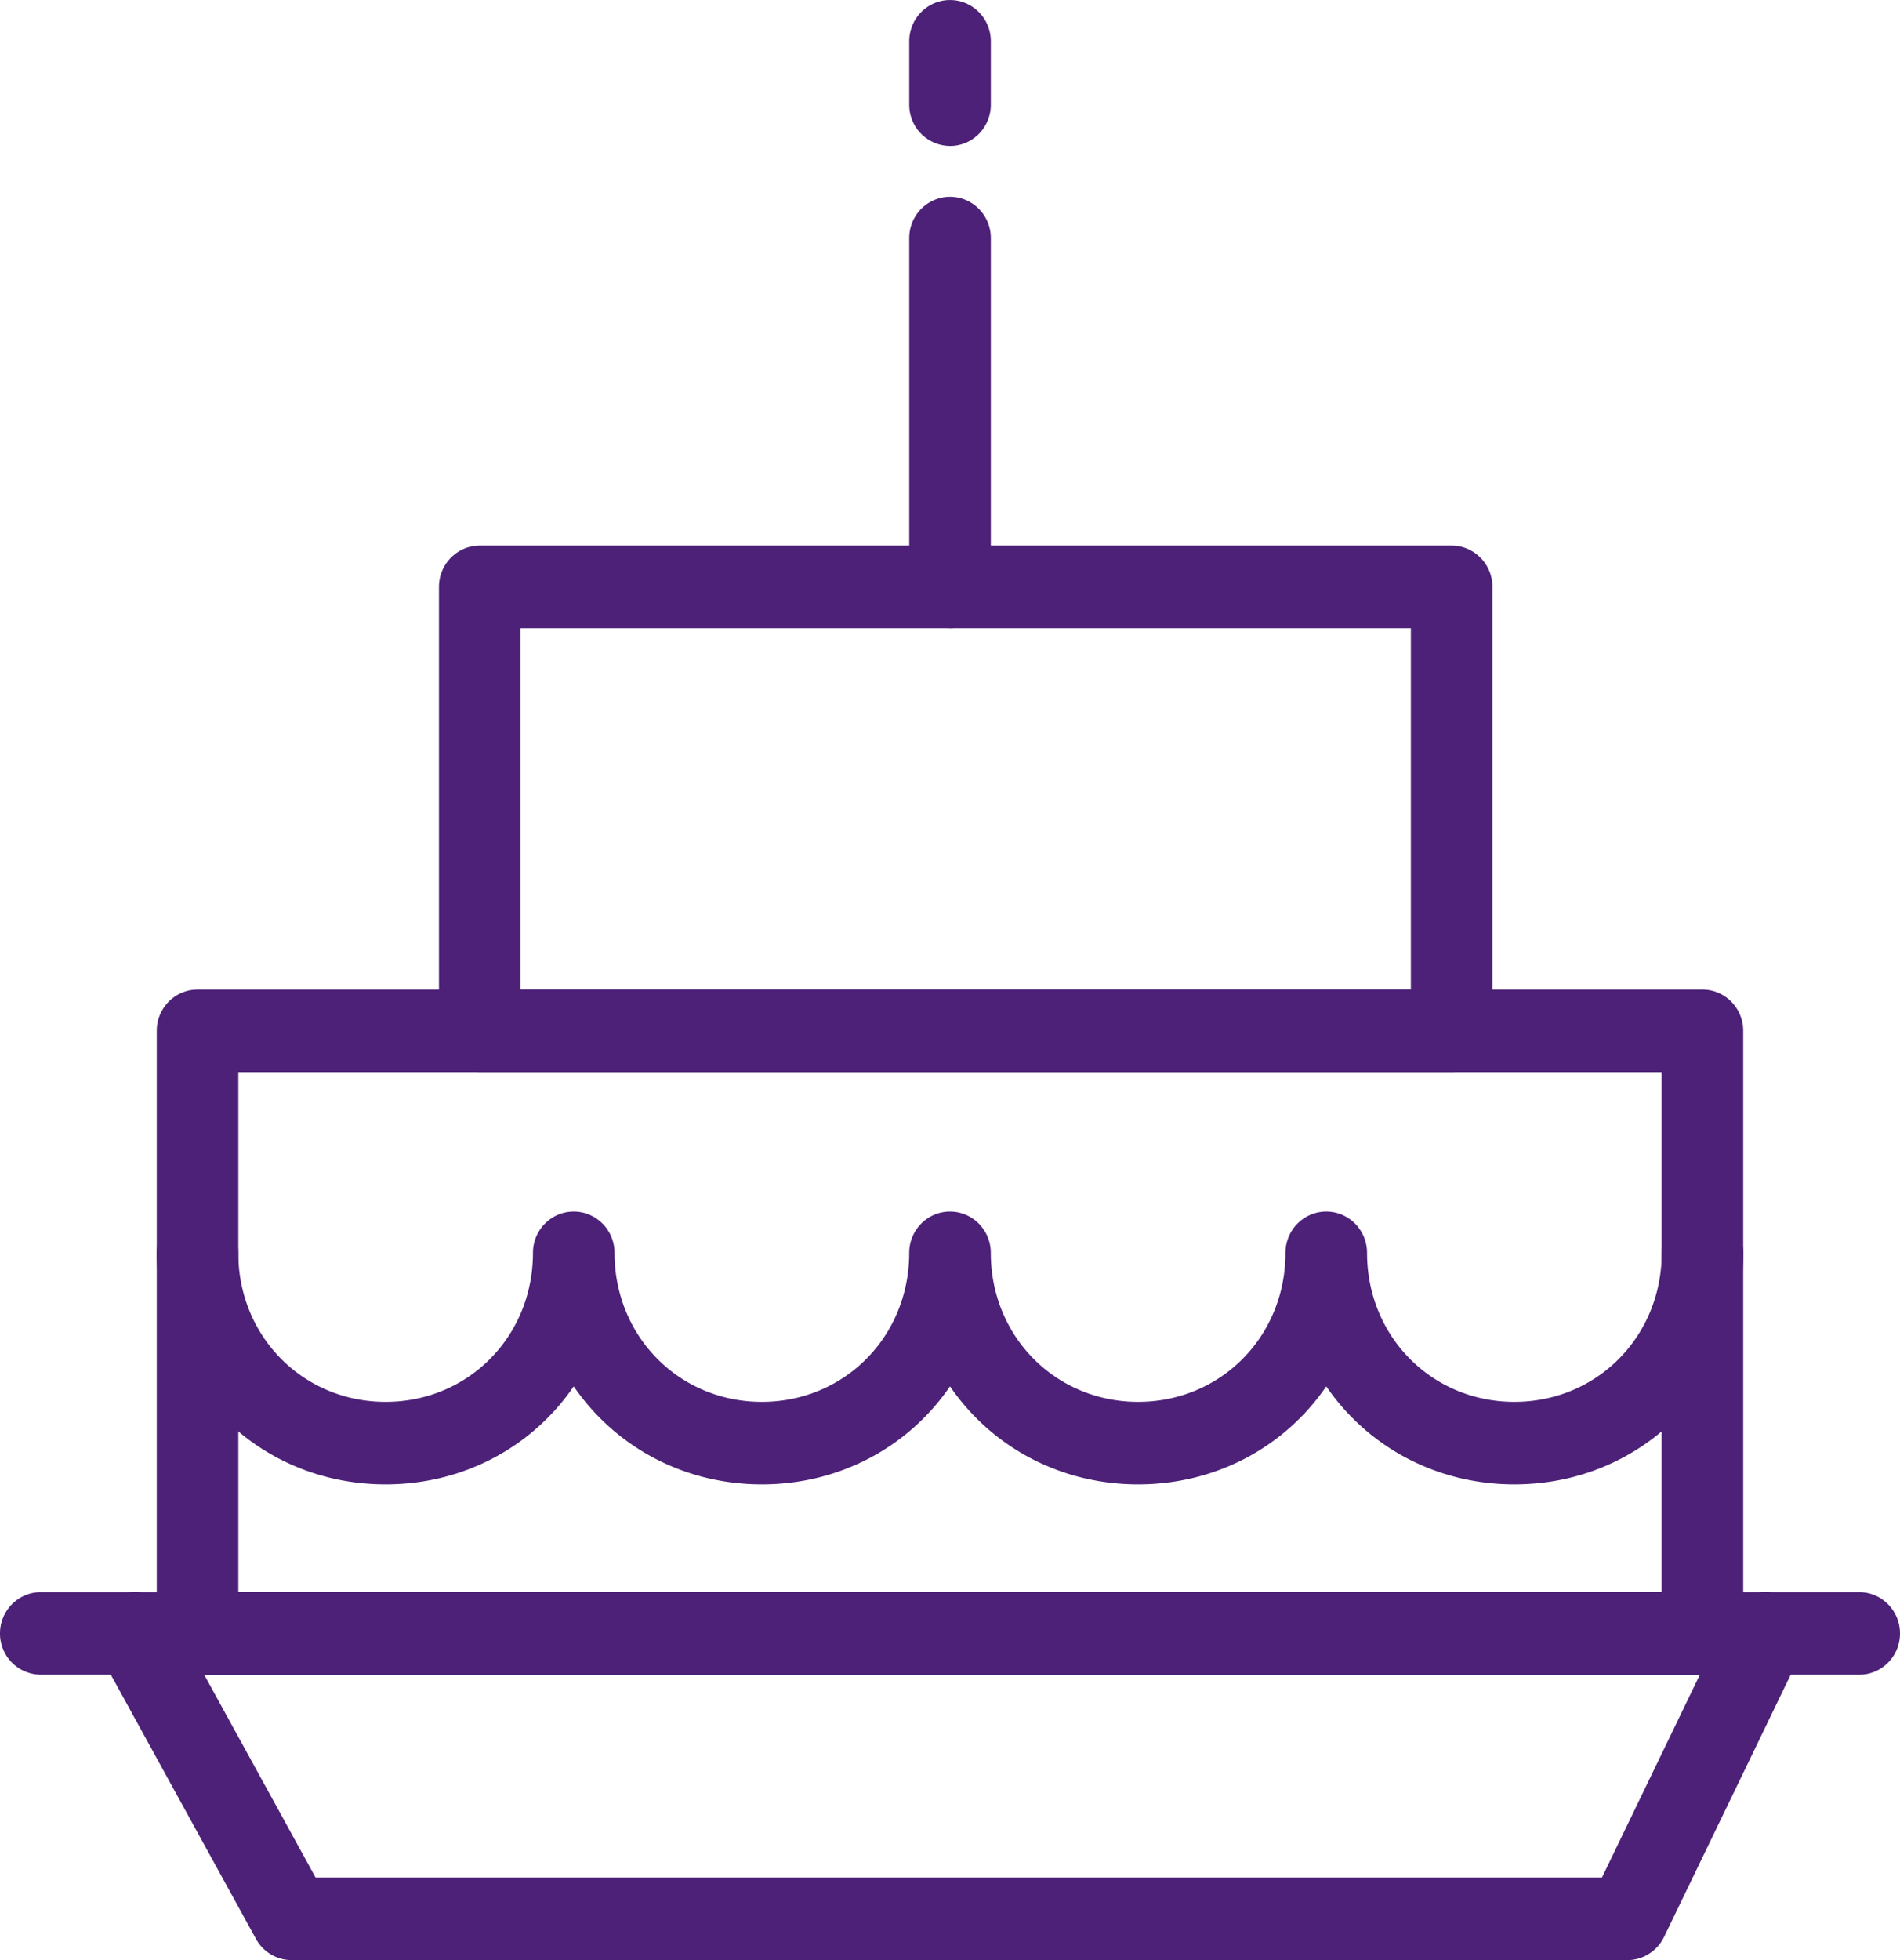
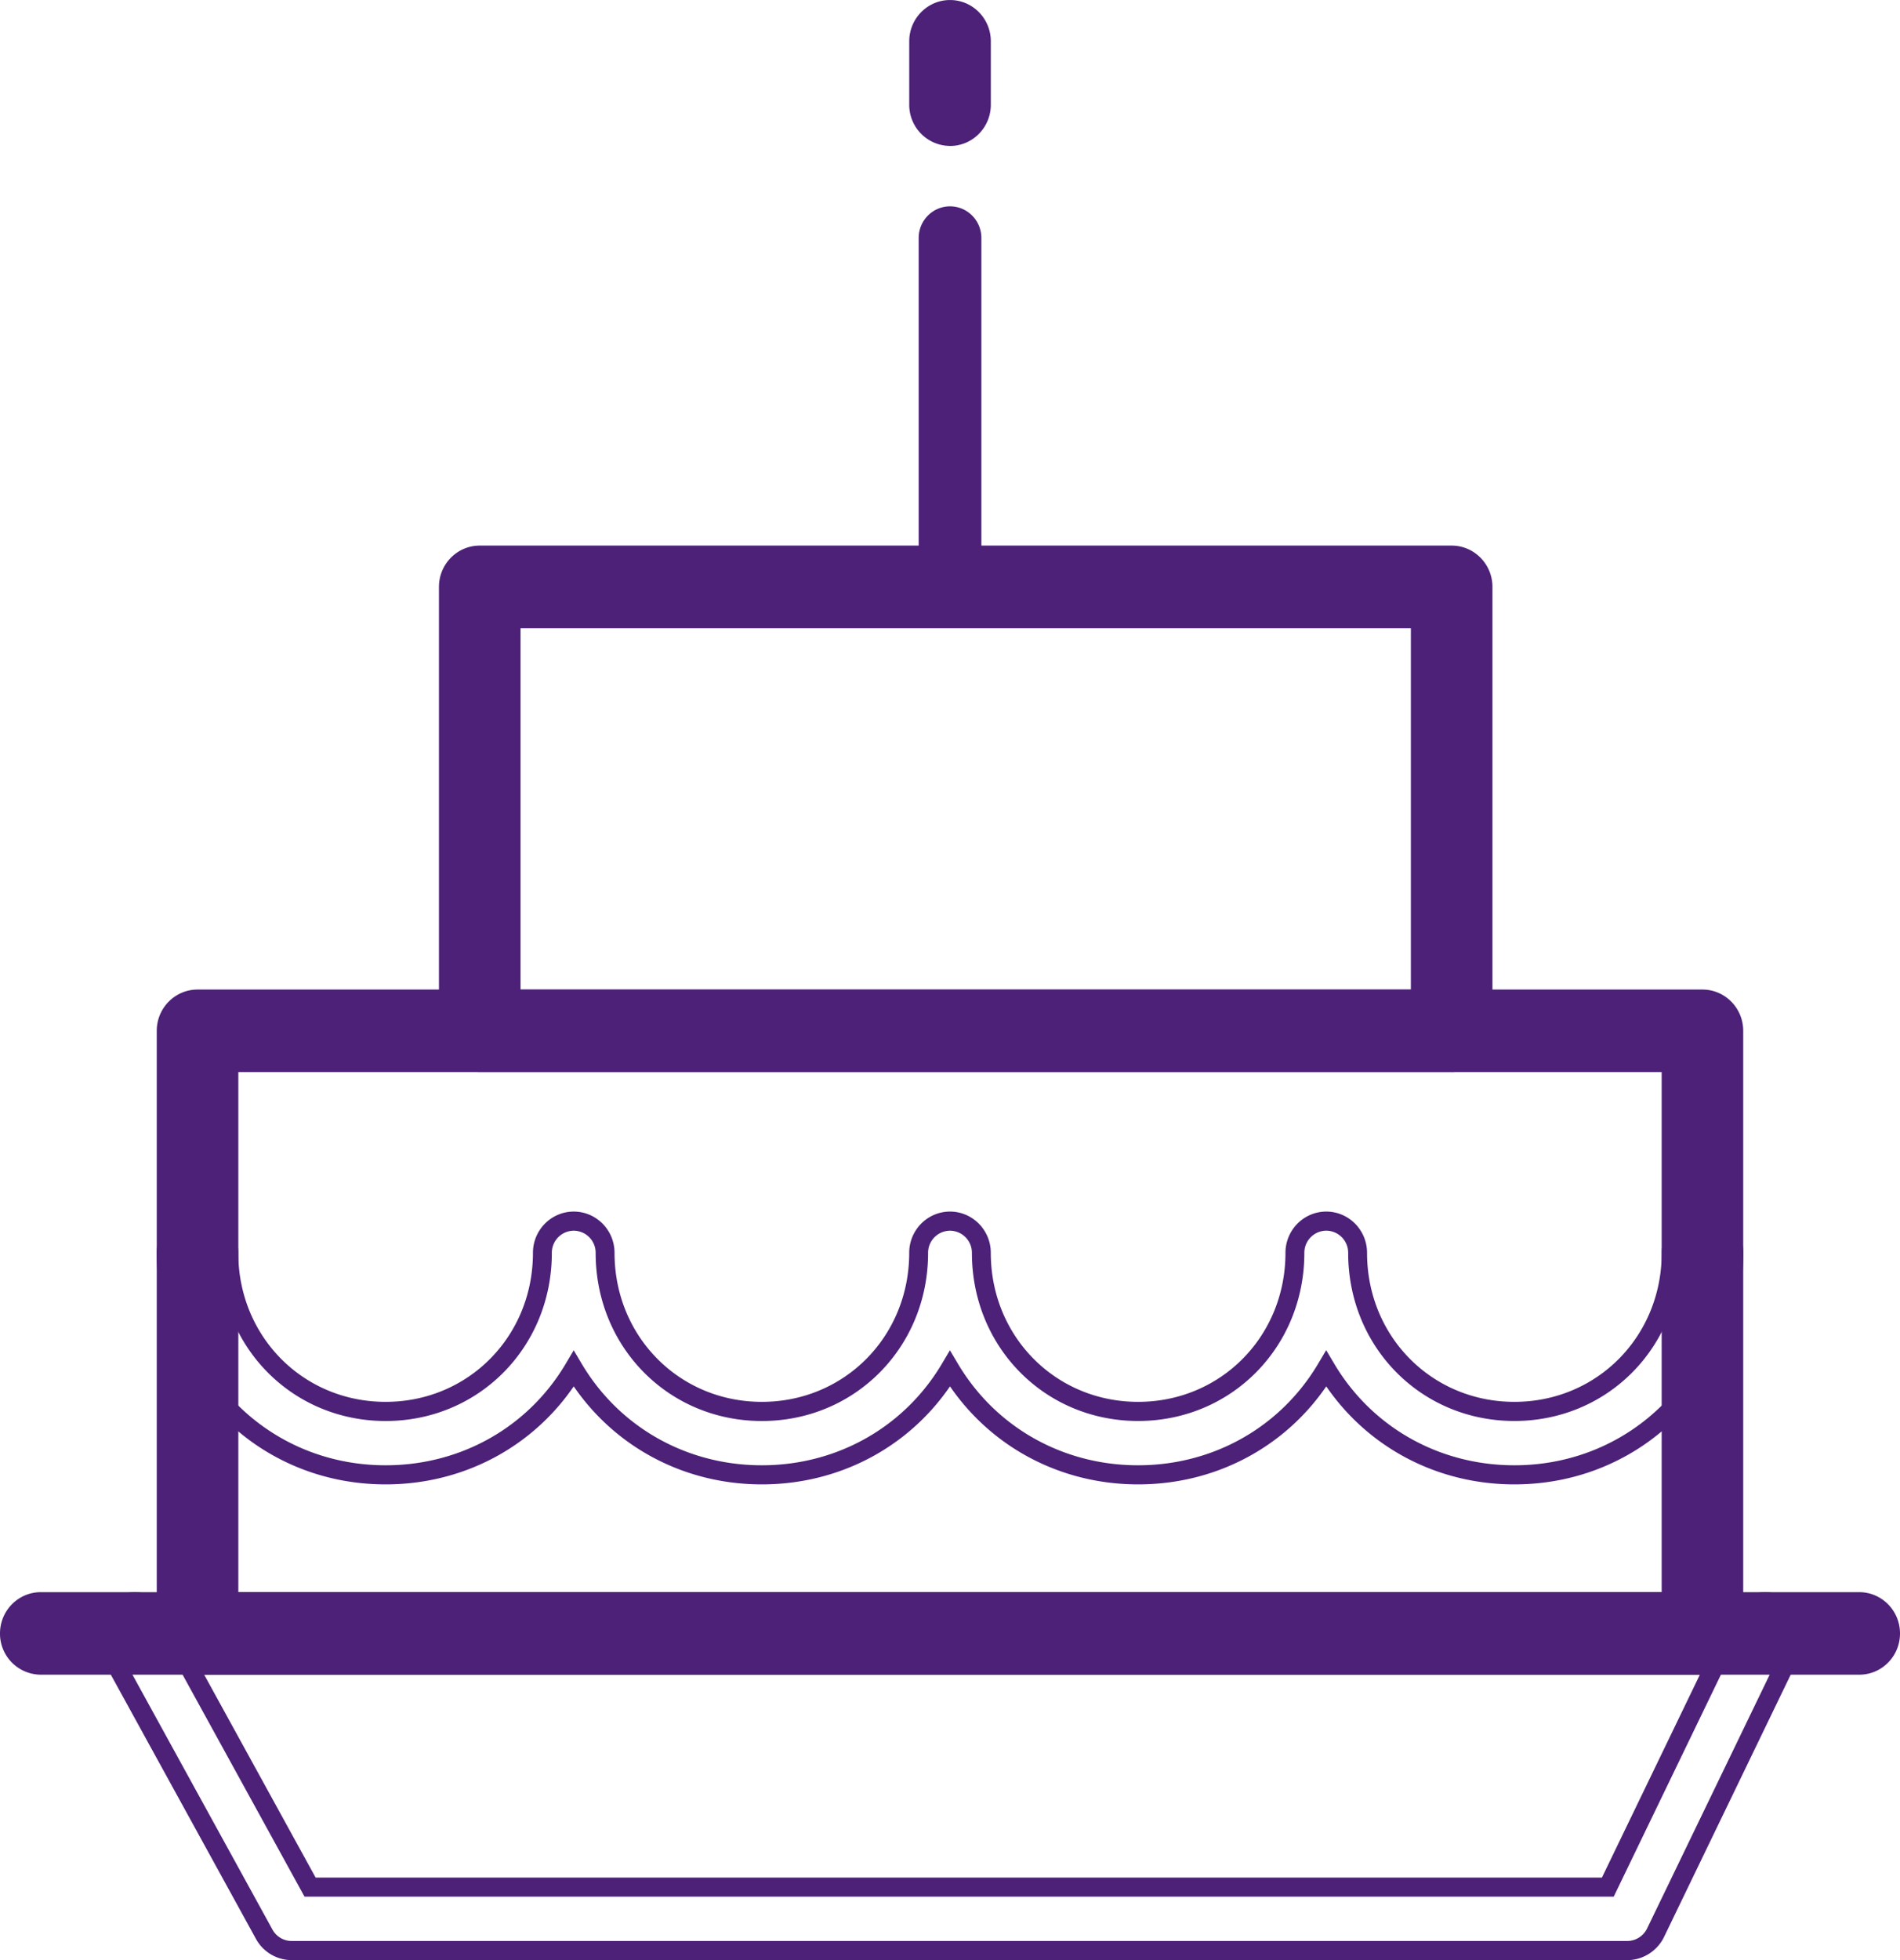
<svg xmlns="http://www.w3.org/2000/svg" width="64" height="66" viewBox="0 0 64 66" fill="none">
  <path d="M62.627 56.068H1.374A1.062 1.062 0 01.318 55c0-.589.472-1.067 1.056-1.067h61.252c.584 0 1.056.478 1.056 1.067 0 .59-.472 1.068-1.056 1.068h.001z" fill="#4C2177" />
-   <path d="M62.627 56.39H1.374A1.382 1.382 0 010 55c0-.766.616-1.389 1.374-1.389h61.252c.758 0 1.374.623 1.374 1.39 0 .37-.142.72-.402.982-.26.263-.604.407-.97.407zM1.374 54.253A.743.743 0 00.636 55c0 .412.33.746.738.746h61.253a.74.74 0 00.737-.746.743.743 0 00-.738-.746H1.374z" fill="#4C2177" />
-   <path d="M54.817 65.678H9.823c-.383 0-.738-.21-.923-.549l-5.28-9.61a1.073 1.073 0 01.41-1.453 1.049 1.049 0 011.435.414l4.98 9.062h43.713l4.352-9.013a1.05 1.05 0 011.414-.49c.524.259.74.9.486 1.43l-4.642 9.61a1.06 1.06 0 01-.95.598v.001z" fill="#4C2177" />
+   <path d="M62.627 56.39H1.374A1.382 1.382 0 010 55c0-.766.616-1.389 1.374-1.389h61.252c.758 0 1.374.623 1.374 1.39 0 .37-.142.72-.402.982-.26.263-.604.407-.97.407M1.374 54.253A.743.743 0 00.636 55c0 .412.33.746.738.746h61.253a.74.74 0 00.737-.746.743.743 0 00-.738-.746H1.374z" fill="#4C2177" />
  <path d="M54.817 66H9.823c-.499 0-.96-.274-1.201-.714l-5.281-9.61a1.395 1.395 0 01.534-1.89 1.362 1.362 0 011.868.54l4.888 8.895H53.96l4.264-8.83c.162-.335.443-.585.792-.706a1.34 1.34 0 011.048.069 1.4 1.4 0 01.63 1.857l-4.643 9.612c-.23.473-.715.778-1.235.778l.001-.001zM4.542 54.253a.74.74 0 00-.71.541.748.748 0 00.065.568l5.28 9.61c.13.237.377.384.646.384h44.994c.28 0 .54-.165.664-.42l4.643-9.61a.752.752 0 00-.34-.997.733.733 0 00-.987.342l-4.44 9.192h-44.1l-5.07-9.227a.737.737 0 00-.645-.385v.002z" fill="#4C2177" />
  <path d="M57.346 56.068H6.655A1.062 1.062 0 015.599 55V34.71c0-.589.472-1.068 1.056-1.068h50.691c.584 0 1.056.479 1.056 1.068V55a1.06 1.06 0 01-1.056 1.067v.002zM7.71 53.932h48.58V35.78H7.71v18.152z" fill="#4C2177" />
  <path d="M57.346 56.39H6.655A1.382 1.382 0 015.28 55V34.71c0-.767.616-1.39 1.374-1.39h50.691c.759 0 1.374.623 1.374 1.39V55c0 .656-.451 1.206-1.056 1.352v.037h-.318v.002zM6.655 33.963a.743.743 0 00-.738.746V55c0 .412.33.746.738.746h50.691a.743.743 0 00.738-.746V34.712a.743.743 0 00-.738-.747H6.655zm49.953 20.289H7.393V35.458h49.215v18.795zm-48.58-.643h47.944V36.1H8.028v17.51z" fill="#4C2177" />
  <path d="M48.898 35.78H16.16a1.062 1.062 0 01-1.056-1.069v-14.95c0-.589.472-1.067 1.056-1.067h32.738c.583 0 1.055.478 1.055 1.067v14.95c0 .59-.472 1.068-1.055 1.068zm-31.682-2.136h30.627V20.83H17.216v12.814z" fill="#4C2177" />
  <path d="M48.898 36.1H16.16a1.382 1.382 0 01-1.374-1.389v-14.95c0-.766.615-1.39 1.374-1.39h32.737c.759 0 1.375.625 1.375 1.39v14.95c0 .37-.143.72-.402.982-.26.262-.605.408-.972.408zM16.16 19.016a.743.743 0 00-.738.746v14.95c0 .412.33.747.738.747h32.737a.742.742 0 00.738-.746v-14.95a.743.743 0 00-.737-.747H16.16zm32 14.95H16.899V20.51H48.16v13.456zm-30.626-.643h29.99v-12.17h-29.99v12.17zM32.001 4.592a1.062 1.062 0 01-1.056-1.067V1.389c0-.589.472-1.067 1.056-1.067.584 0 1.056.478 1.056 1.067v2.136c0 .589-.472 1.067-1.056 1.067z" fill="#4C2177" />
  <path d="M32.001 4.914a1.383 1.383 0 01-1.374-1.39V1.39c0-.766.616-1.389 1.374-1.389.759 0 1.374.623 1.374 1.39v2.135c0 .766-.615 1.389-1.374 1.389zm0-4.27a.743.743 0 00-.738.745v2.136c0 .411.331.746.738.746a.743.743 0 00.738-.746V1.389a.743.743 0 00-.738-.746zm0 20.185a1.062 1.062 0 01-1.056-1.068V8.015c0-.589.472-1.067 1.056-1.067.584 0 1.056.478 1.056 1.067v11.747c0 .59-.472 1.068-1.056 1.068v-.001z" fill="#4C2177" />
-   <path d="M32.001 21.15a1.382 1.382 0 01-1.374-1.389V8.015c0-.766.616-1.389 1.374-1.389.759 0 1.374.623 1.374 1.39v11.747c0 .766-.615 1.389-1.374 1.389v-.002zm0-13.882a.743.743 0 00-.738.746v11.747c0 .412.331.746.738.746a.743.743 0 00.738-.746V8.015a.743.743 0 00-.738-.746v-.001zM51.01 49.66c-2.72 0-5.052-1.413-6.336-3.57-1.284 2.158-3.616 3.57-6.337 3.57-2.721 0-5.053-1.413-6.337-3.57-1.284 2.158-3.616 3.57-6.337 3.57-2.721 0-5.053-1.413-6.337-3.57-1.284 2.158-3.615 3.57-6.337 3.57-4.145 0-7.393-3.284-7.393-7.475 0-.589.472-1.067 1.056-1.067.584 0 1.056.478 1.056 1.067 0 2.995 2.32 5.34 5.281 5.34 2.962 0 5.281-2.344 5.281-5.34 0-.589.472-1.067 1.056-1.067.584 0 1.056.478 1.056 1.067 0 2.995 2.32 5.34 5.281 5.34 2.962 0 5.281-2.344 5.281-5.34 0-.589.472-1.067 1.056-1.067.584 0 1.056.478 1.056 1.067 0 2.995 2.32 5.34 5.28 5.34 2.963 0 5.282-2.344 5.282-5.34 0-.589.472-1.067 1.056-1.067.584 0 1.056.478 1.056 1.067 0 2.995 2.319 5.34 5.28 5.34 2.962 0 5.282-2.344 5.282-5.34 0-.589.472-1.067 1.056-1.067.584 0 1.056.478 1.056 1.067 0 4.191-3.248 7.475-7.393 7.475z" fill="#4C2177" />
  <path d="M51.01 49.982c-2.578 0-4.91-1.225-6.336-3.3-1.425 2.075-3.758 3.3-6.337 3.3-2.579 0-4.91-1.225-6.337-3.3-1.425 2.075-3.758 3.3-6.337 3.3-2.579 0-4.91-1.225-6.337-3.3-1.425 2.075-3.758 3.3-6.337 3.3-4.324 0-7.71-3.424-7.71-7.797 0-.766.615-1.389 1.373-1.389.759 0 1.374.623 1.374 1.39 0 2.813 2.18 5.017 4.963 5.017 2.784 0 4.963-2.203 4.963-5.018 0-.766.616-1.389 1.374-1.389.758 0 1.374.623 1.374 1.39 0 2.813 2.18 5.017 4.963 5.017 2.784 0 4.963-2.203 4.963-5.018 0-.766.616-1.389 1.374-1.389.758 0 1.374.623 1.374 1.39 0 2.813 2.18 5.017 4.963 5.017S43.3 45 43.3 42.185c0-.766.616-1.389 1.374-1.389.758 0 1.374.623 1.374 1.39 0 2.813 2.18 5.017 4.963 5.017s4.963-2.203 4.963-5.018c0-.766.615-1.389 1.374-1.389.758 0 1.374.623 1.374 1.39 0 4.37-3.387 7.796-7.711 7.796zm-6.336-4.515l.272.458c1.272 2.138 3.54 3.414 6.065 3.414 3.966 0 7.075-3.143 7.075-7.154a.743.743 0 00-.738-.746.743.743 0 00-.738.746c0 3.175-2.46 5.662-5.6 5.662-3.14 0-5.598-2.487-5.598-5.662a.743.743 0 00-.738-.746.743.743 0 00-.738.746c0 3.175-2.46 5.662-5.6 5.662-3.139 0-5.598-2.487-5.598-5.662A.743.743 0 0032 41.44a.743.743 0 00-.738.746c0 3.175-2.46 5.662-5.599 5.662-3.14 0-5.599-2.487-5.599-5.662a.743.743 0 00-.738-.746.743.743 0 00-.738.746c0 3.175-2.459 5.662-5.599 5.662S7.39 45.36 7.39 42.185a.743.743 0 00-.738-.746.743.743 0 00-.737.746c0 4.011 3.108 7.154 7.074 7.154 2.526 0 4.793-1.276 6.064-3.414l.272-.458.272.458c1.272 2.138 3.54 3.414 6.064 3.414s4.792-1.276 6.064-3.414l.272-.458.273.458c1.272 2.138 3.539 3.414 6.063 3.414 2.524 0 4.793-1.276 6.064-3.414l.272-.458h.005z" fill="#4C2177" />
</svg>